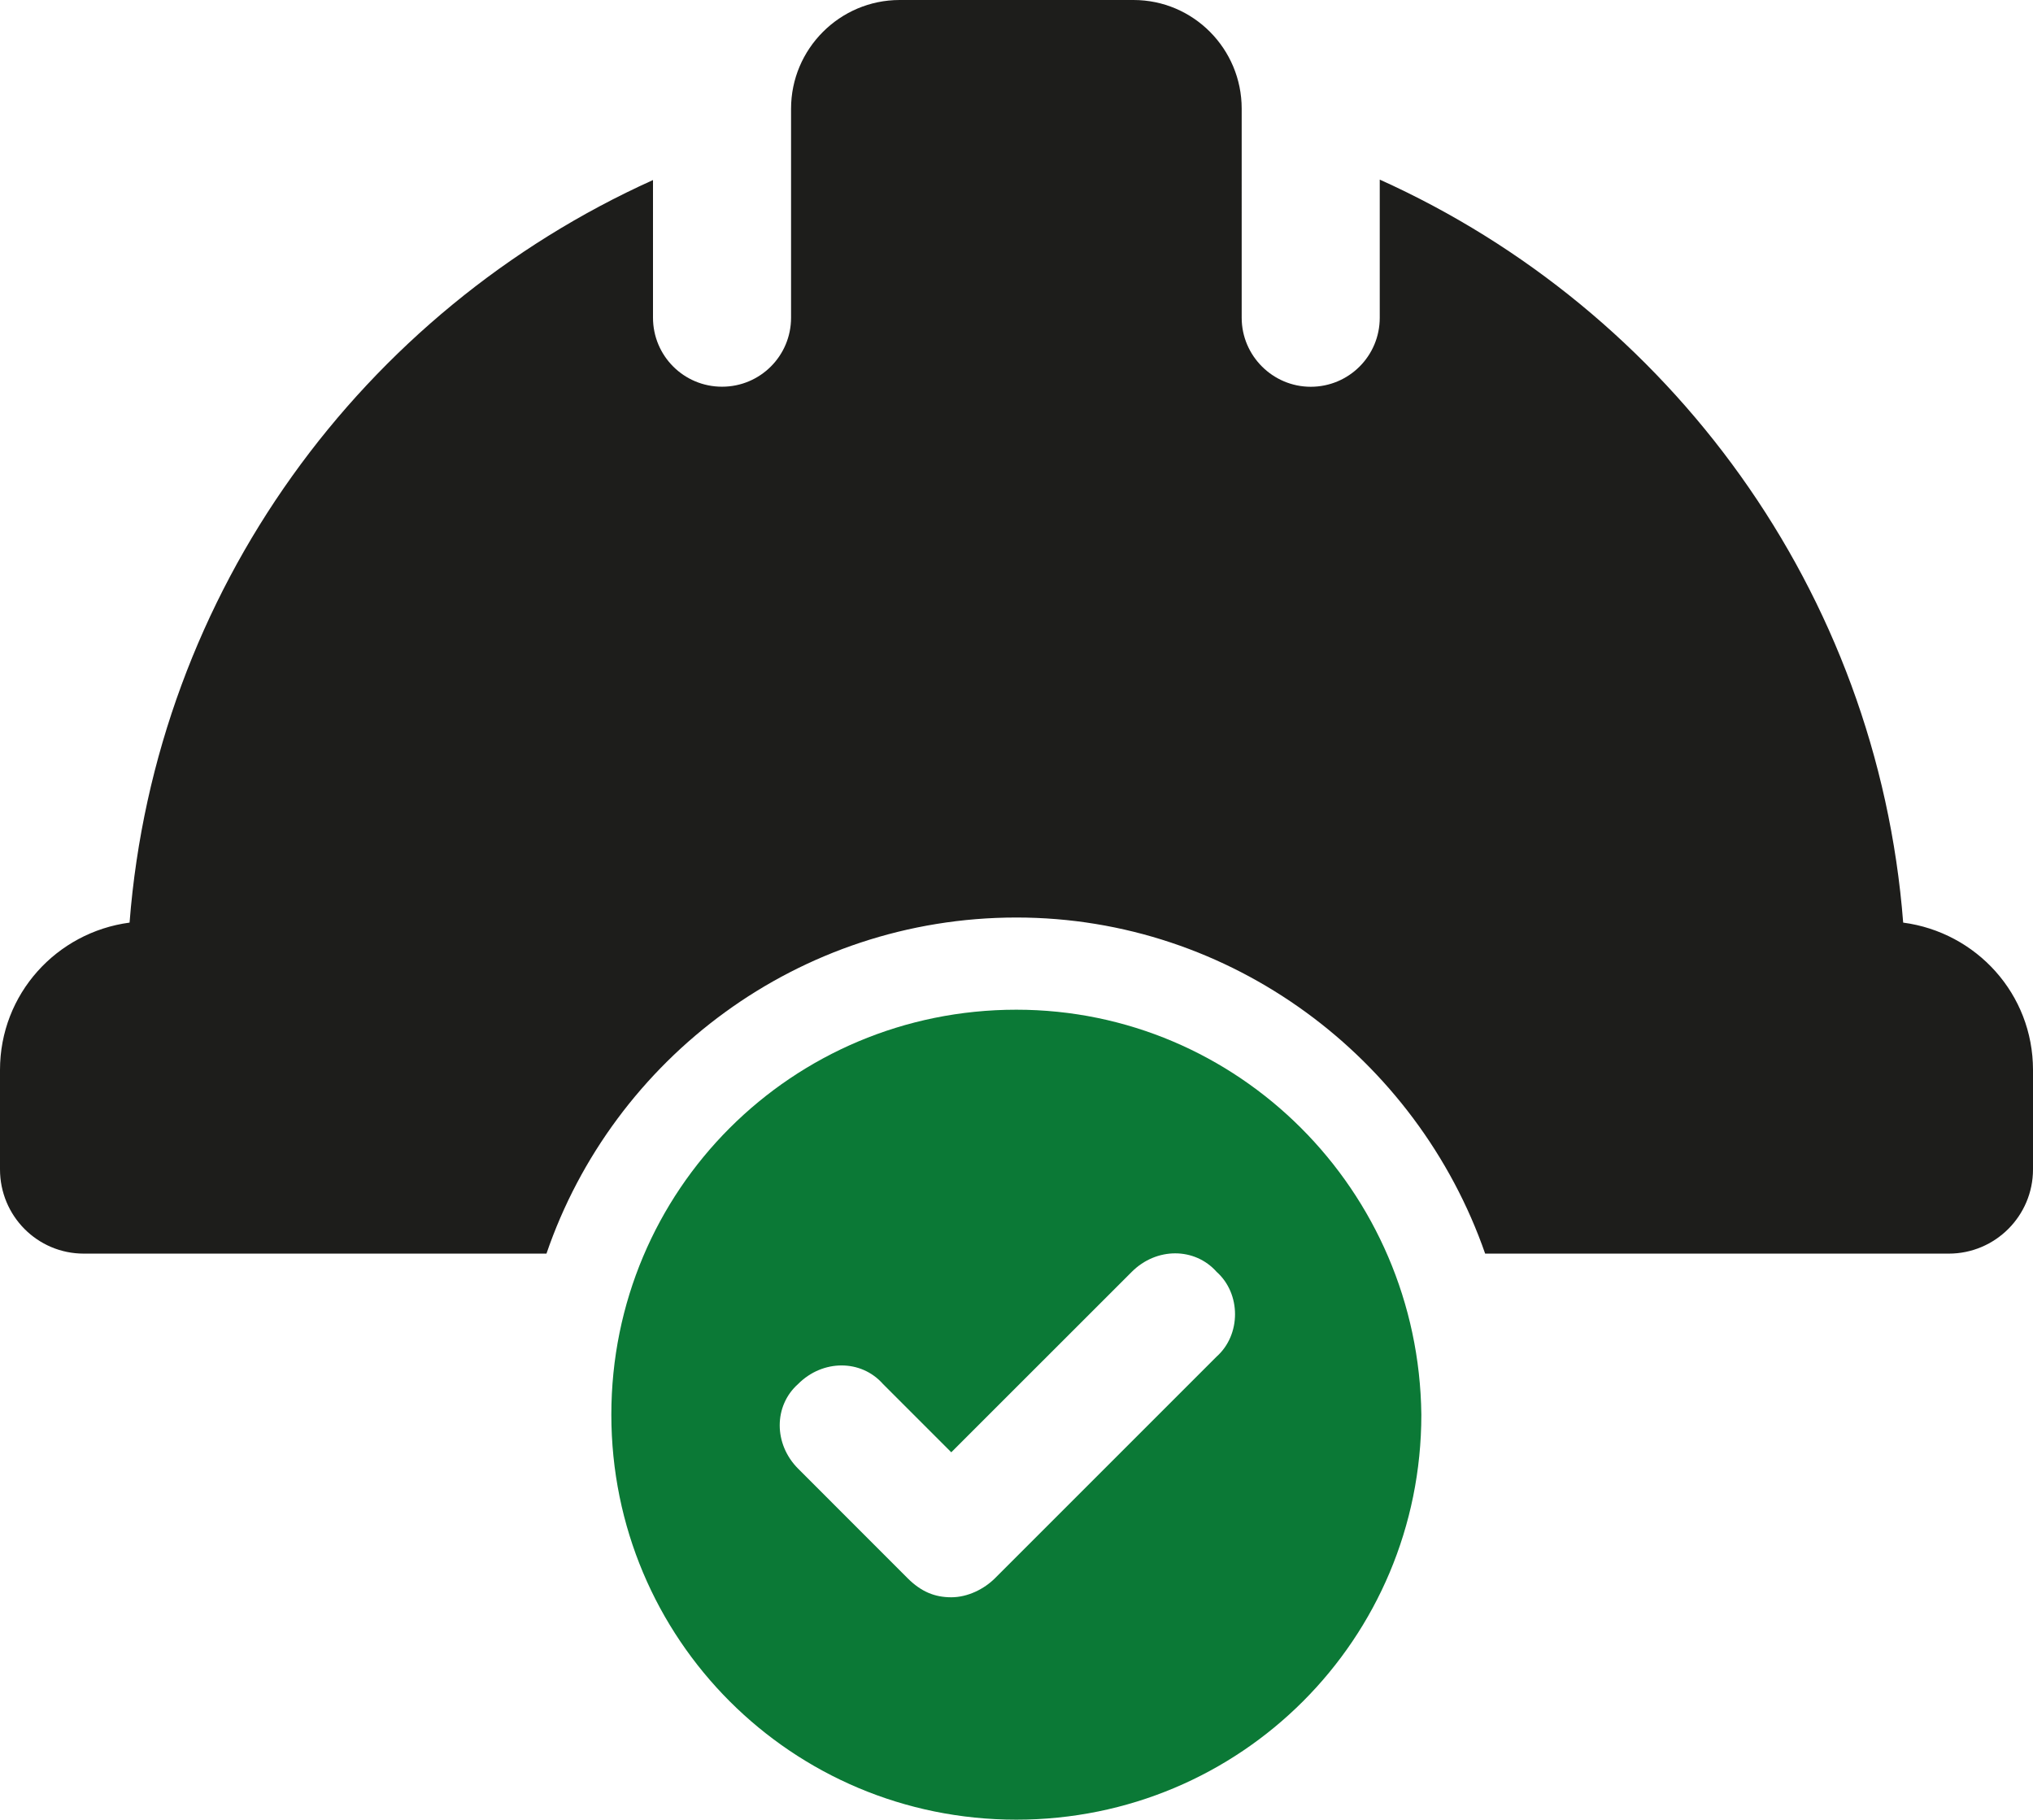
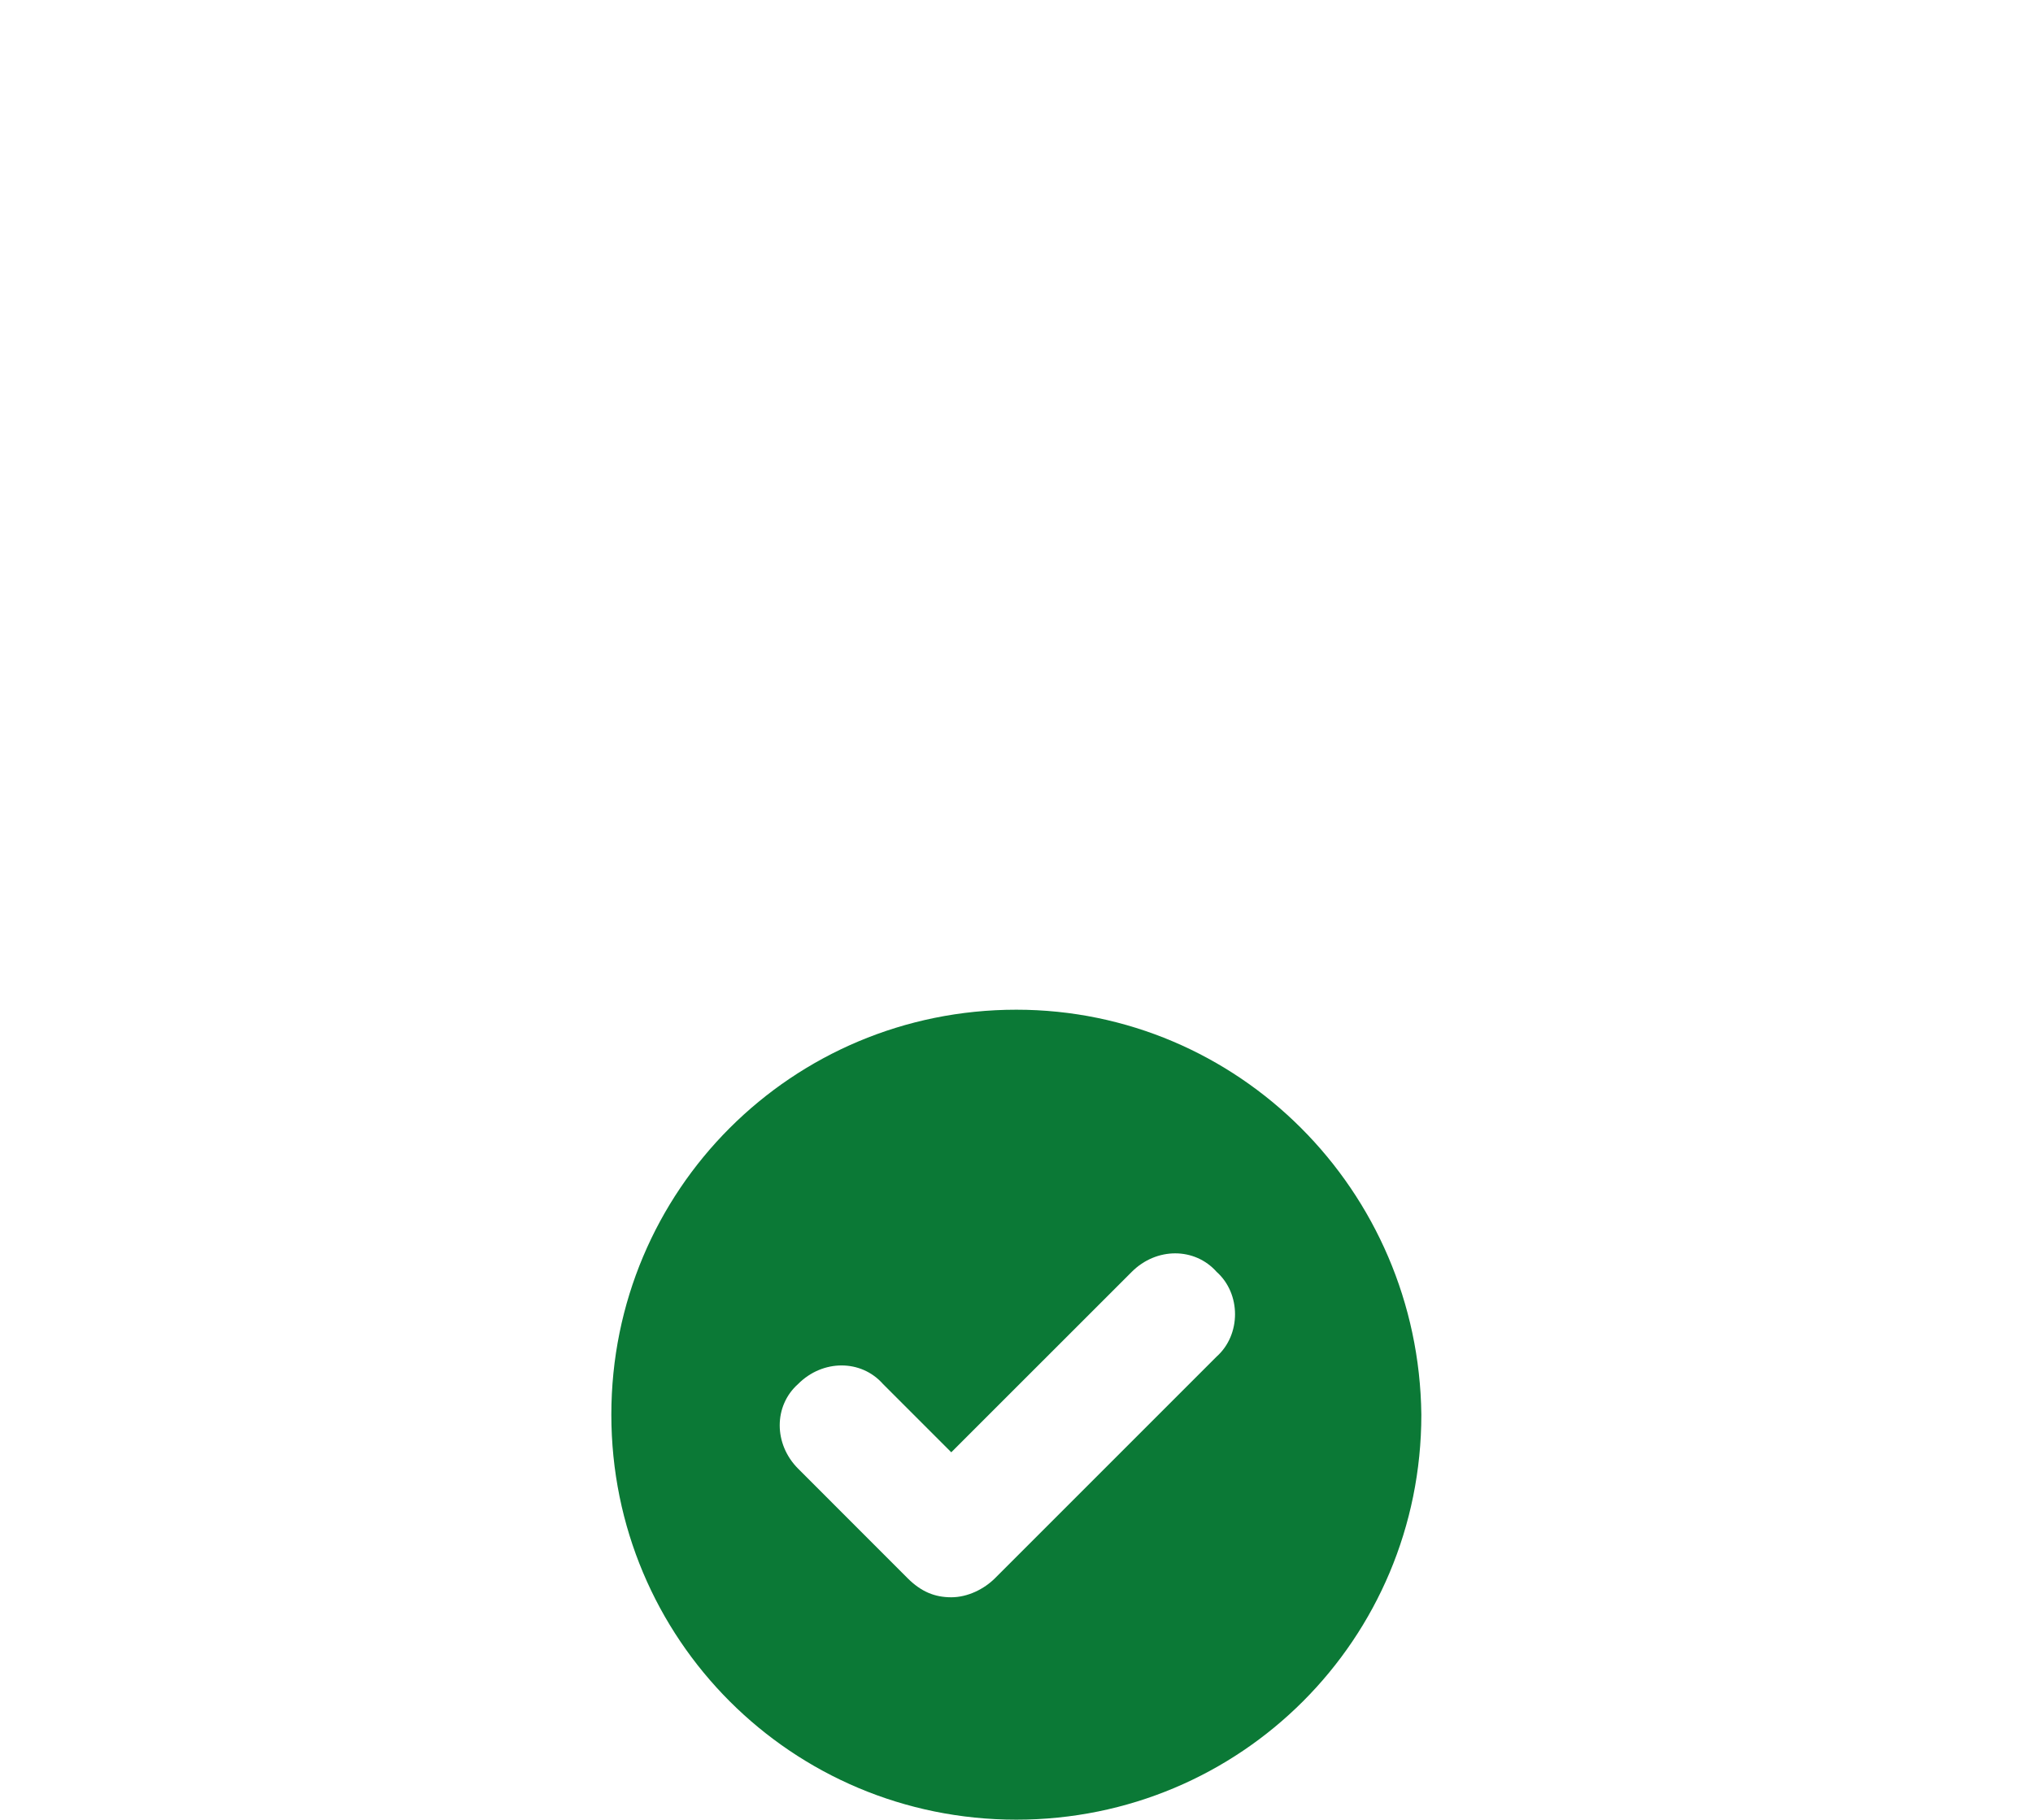
<svg xmlns="http://www.w3.org/2000/svg" version="1.1" id="Calque_1" x="0px" y="0px" viewBox="0 0 323.07 289.16" style="enable-background:new 0 0 323.07 289.16;" xml:space="preserve">
  <style type="text/css">
	.st0{fill:#1D1D1B;}
	.st1{fill:#0B7936;}
</style>
  <g>
-     <path class="st0" d="M302.44,146.61c-4.1-52.67-37.09-97.3-83.18-118.07v21.95c0,6.07-4.9,10.97-10.97,10.97   c-6,0-10.97-4.9-10.97-10.97V17.27c0-9.51-7.68-17.27-17.19-17.27h-37.16c-9.51,0-17.26,7.76-17.26,17.27v33.21   c0,6.07-4.9,10.97-10.97,10.97s-10.97-4.9-10.97-10.97V28.61c-46.09,20.78-79.08,65.33-83.18,118C9,148.15,0,157.95,0,170.02v15.8   c0,7.39,5.93,13.39,13.32,13.39h73.52c10.61-31.02,40.09-53.41,74.69-53.41c34.16,0,63.65,22.32,74.48,53.41h73.67   c7.39,0,13.39-6,13.39-13.39v-15.8C323.07,157.95,314.07,148.15,302.44,146.61z" />
    <path class="st1" d="M161.51,160.45c-35.66,0-64.36,28.69-64.36,64.35c0,35.66,28.7,64.36,64.36,64.36   c35.66,0,64.36-28.69,64.36-64.36C225.46,189.14,196.77,160.45,161.51,160.45z M193.33,215.58l-35.2,35.2   c-1.74,1.74-4.35,3.04-6.96,3.04c-2.61,0-4.78-0.87-6.95-3.04l-17.38-17.39c-3.91-3.91-3.91-10,0-13.47c3.91-3.92,10-3.92,13.47,0   l10.86,10.86l28.69-28.68c3.91-3.91,9.99-3.91,13.47,0C197.24,205.58,197.24,212.1,193.33,215.58z" />
  </g>
</svg>